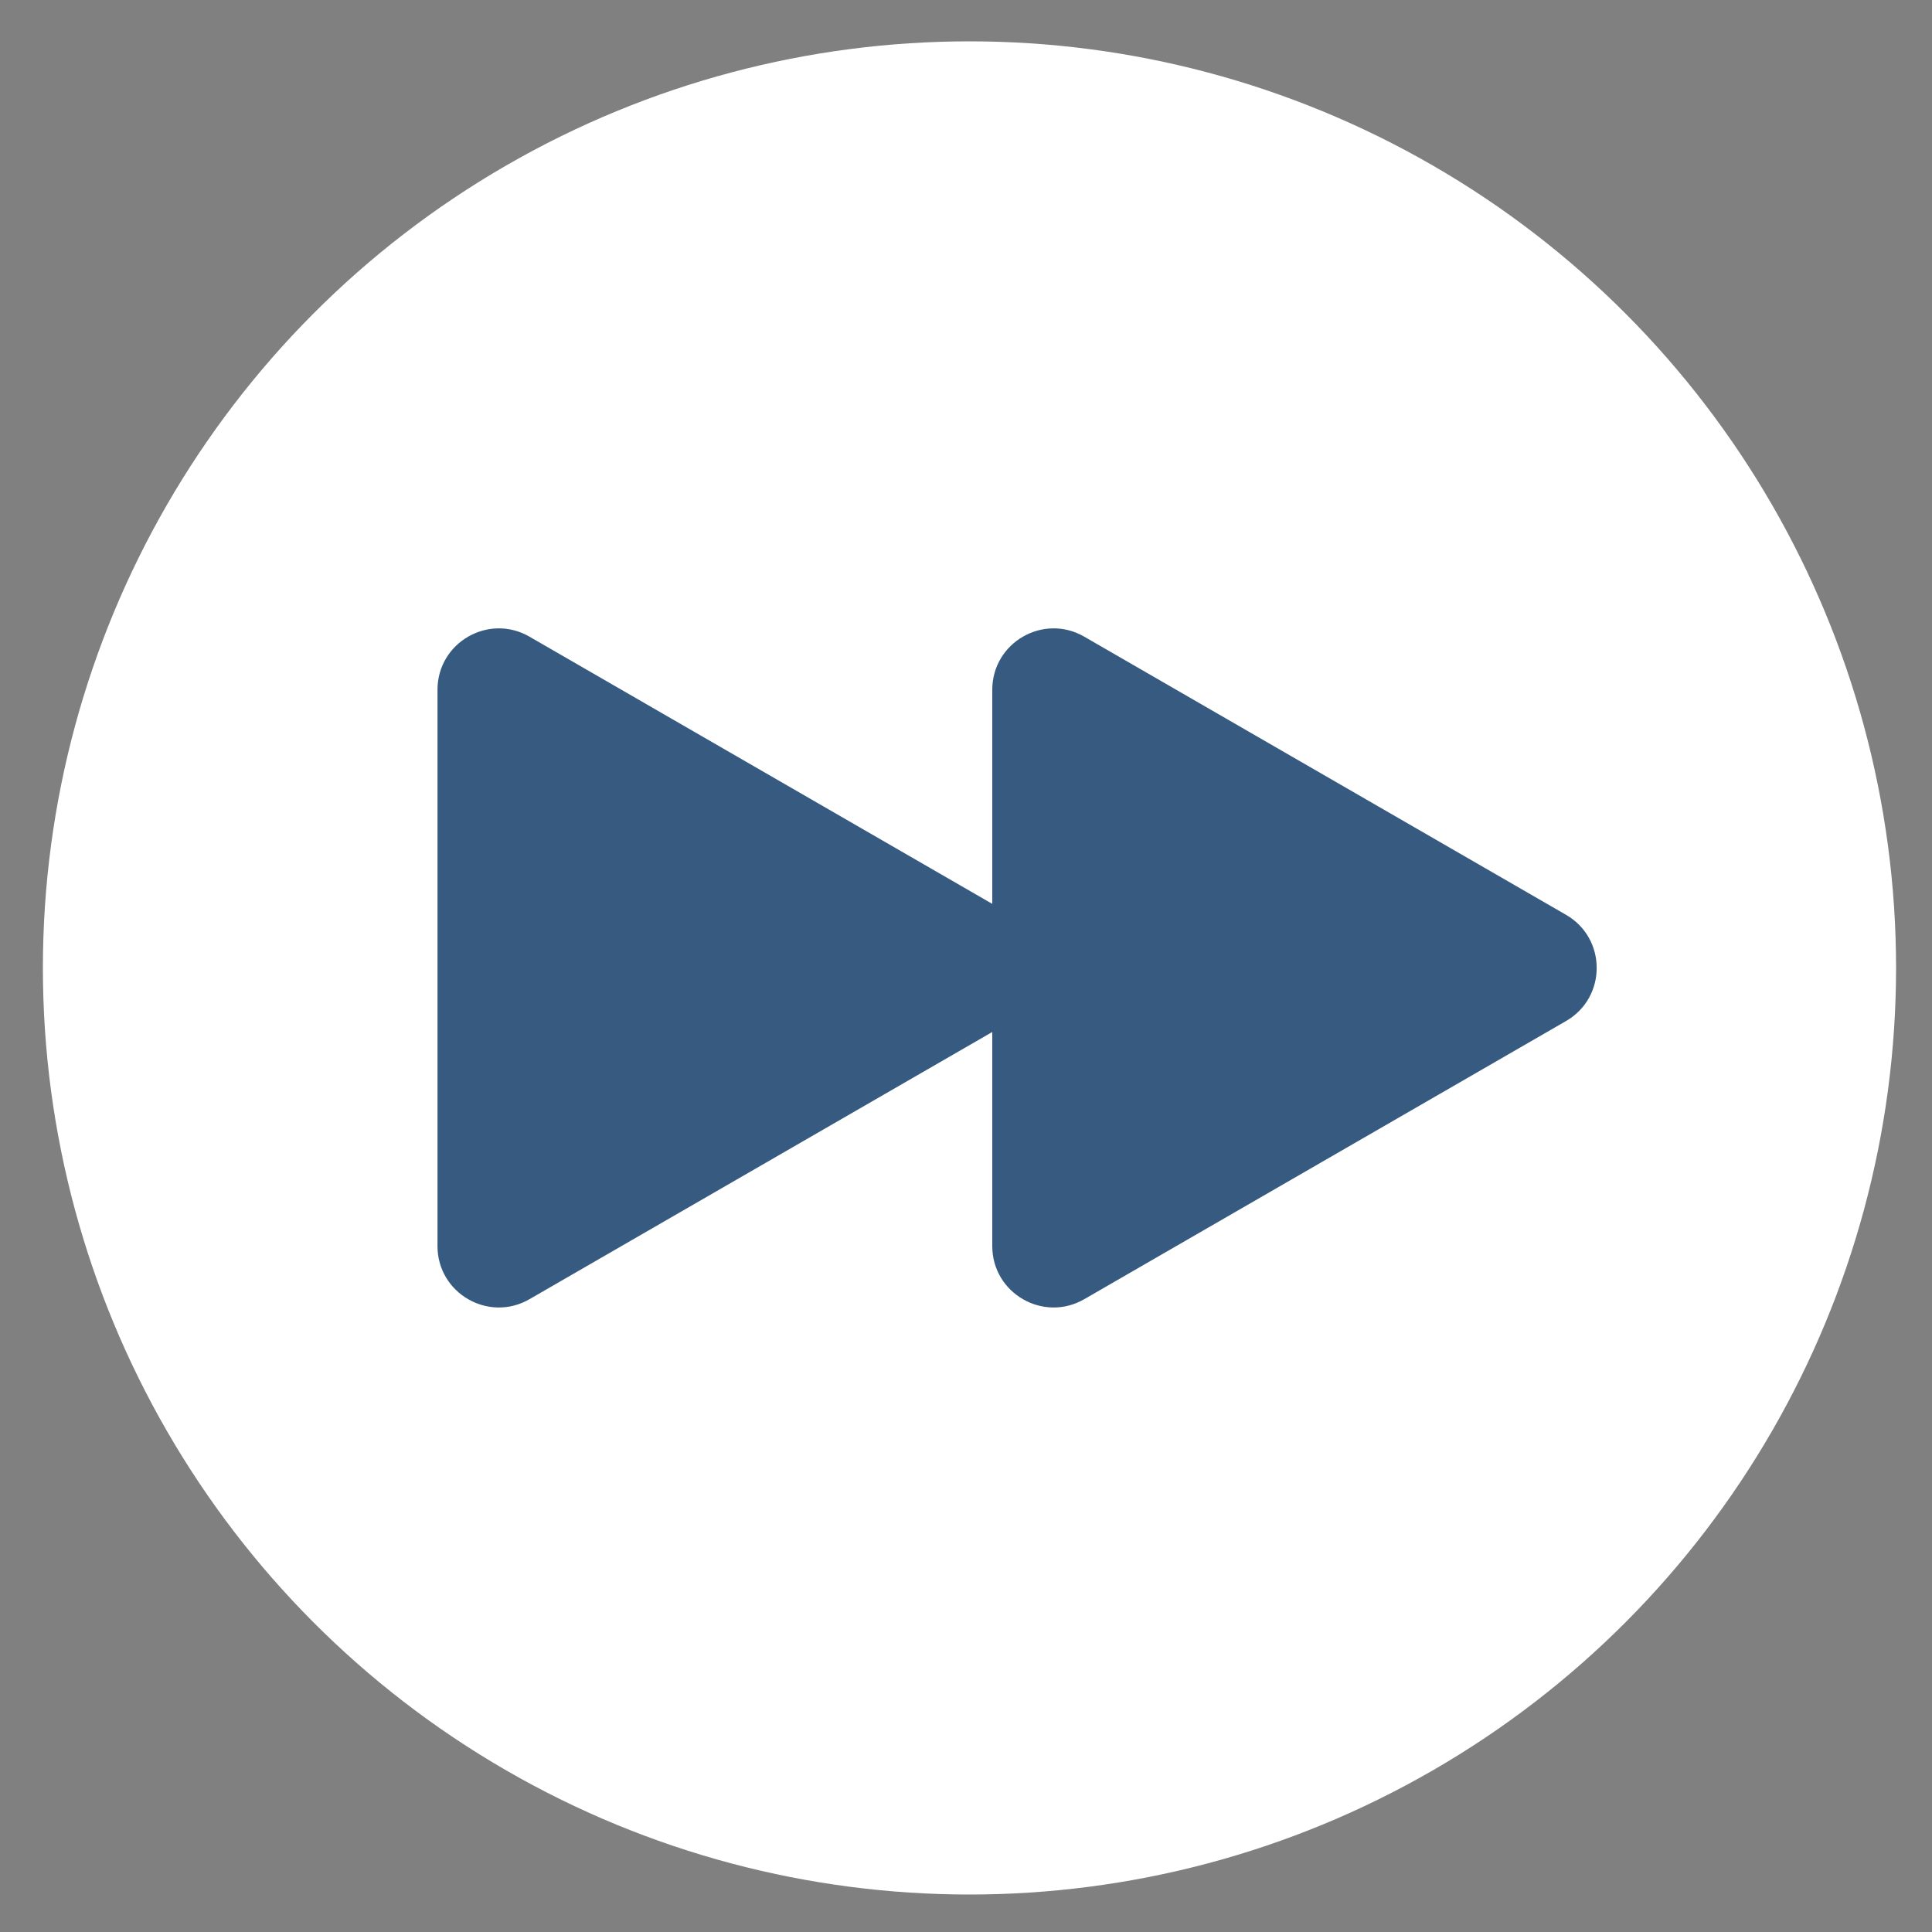
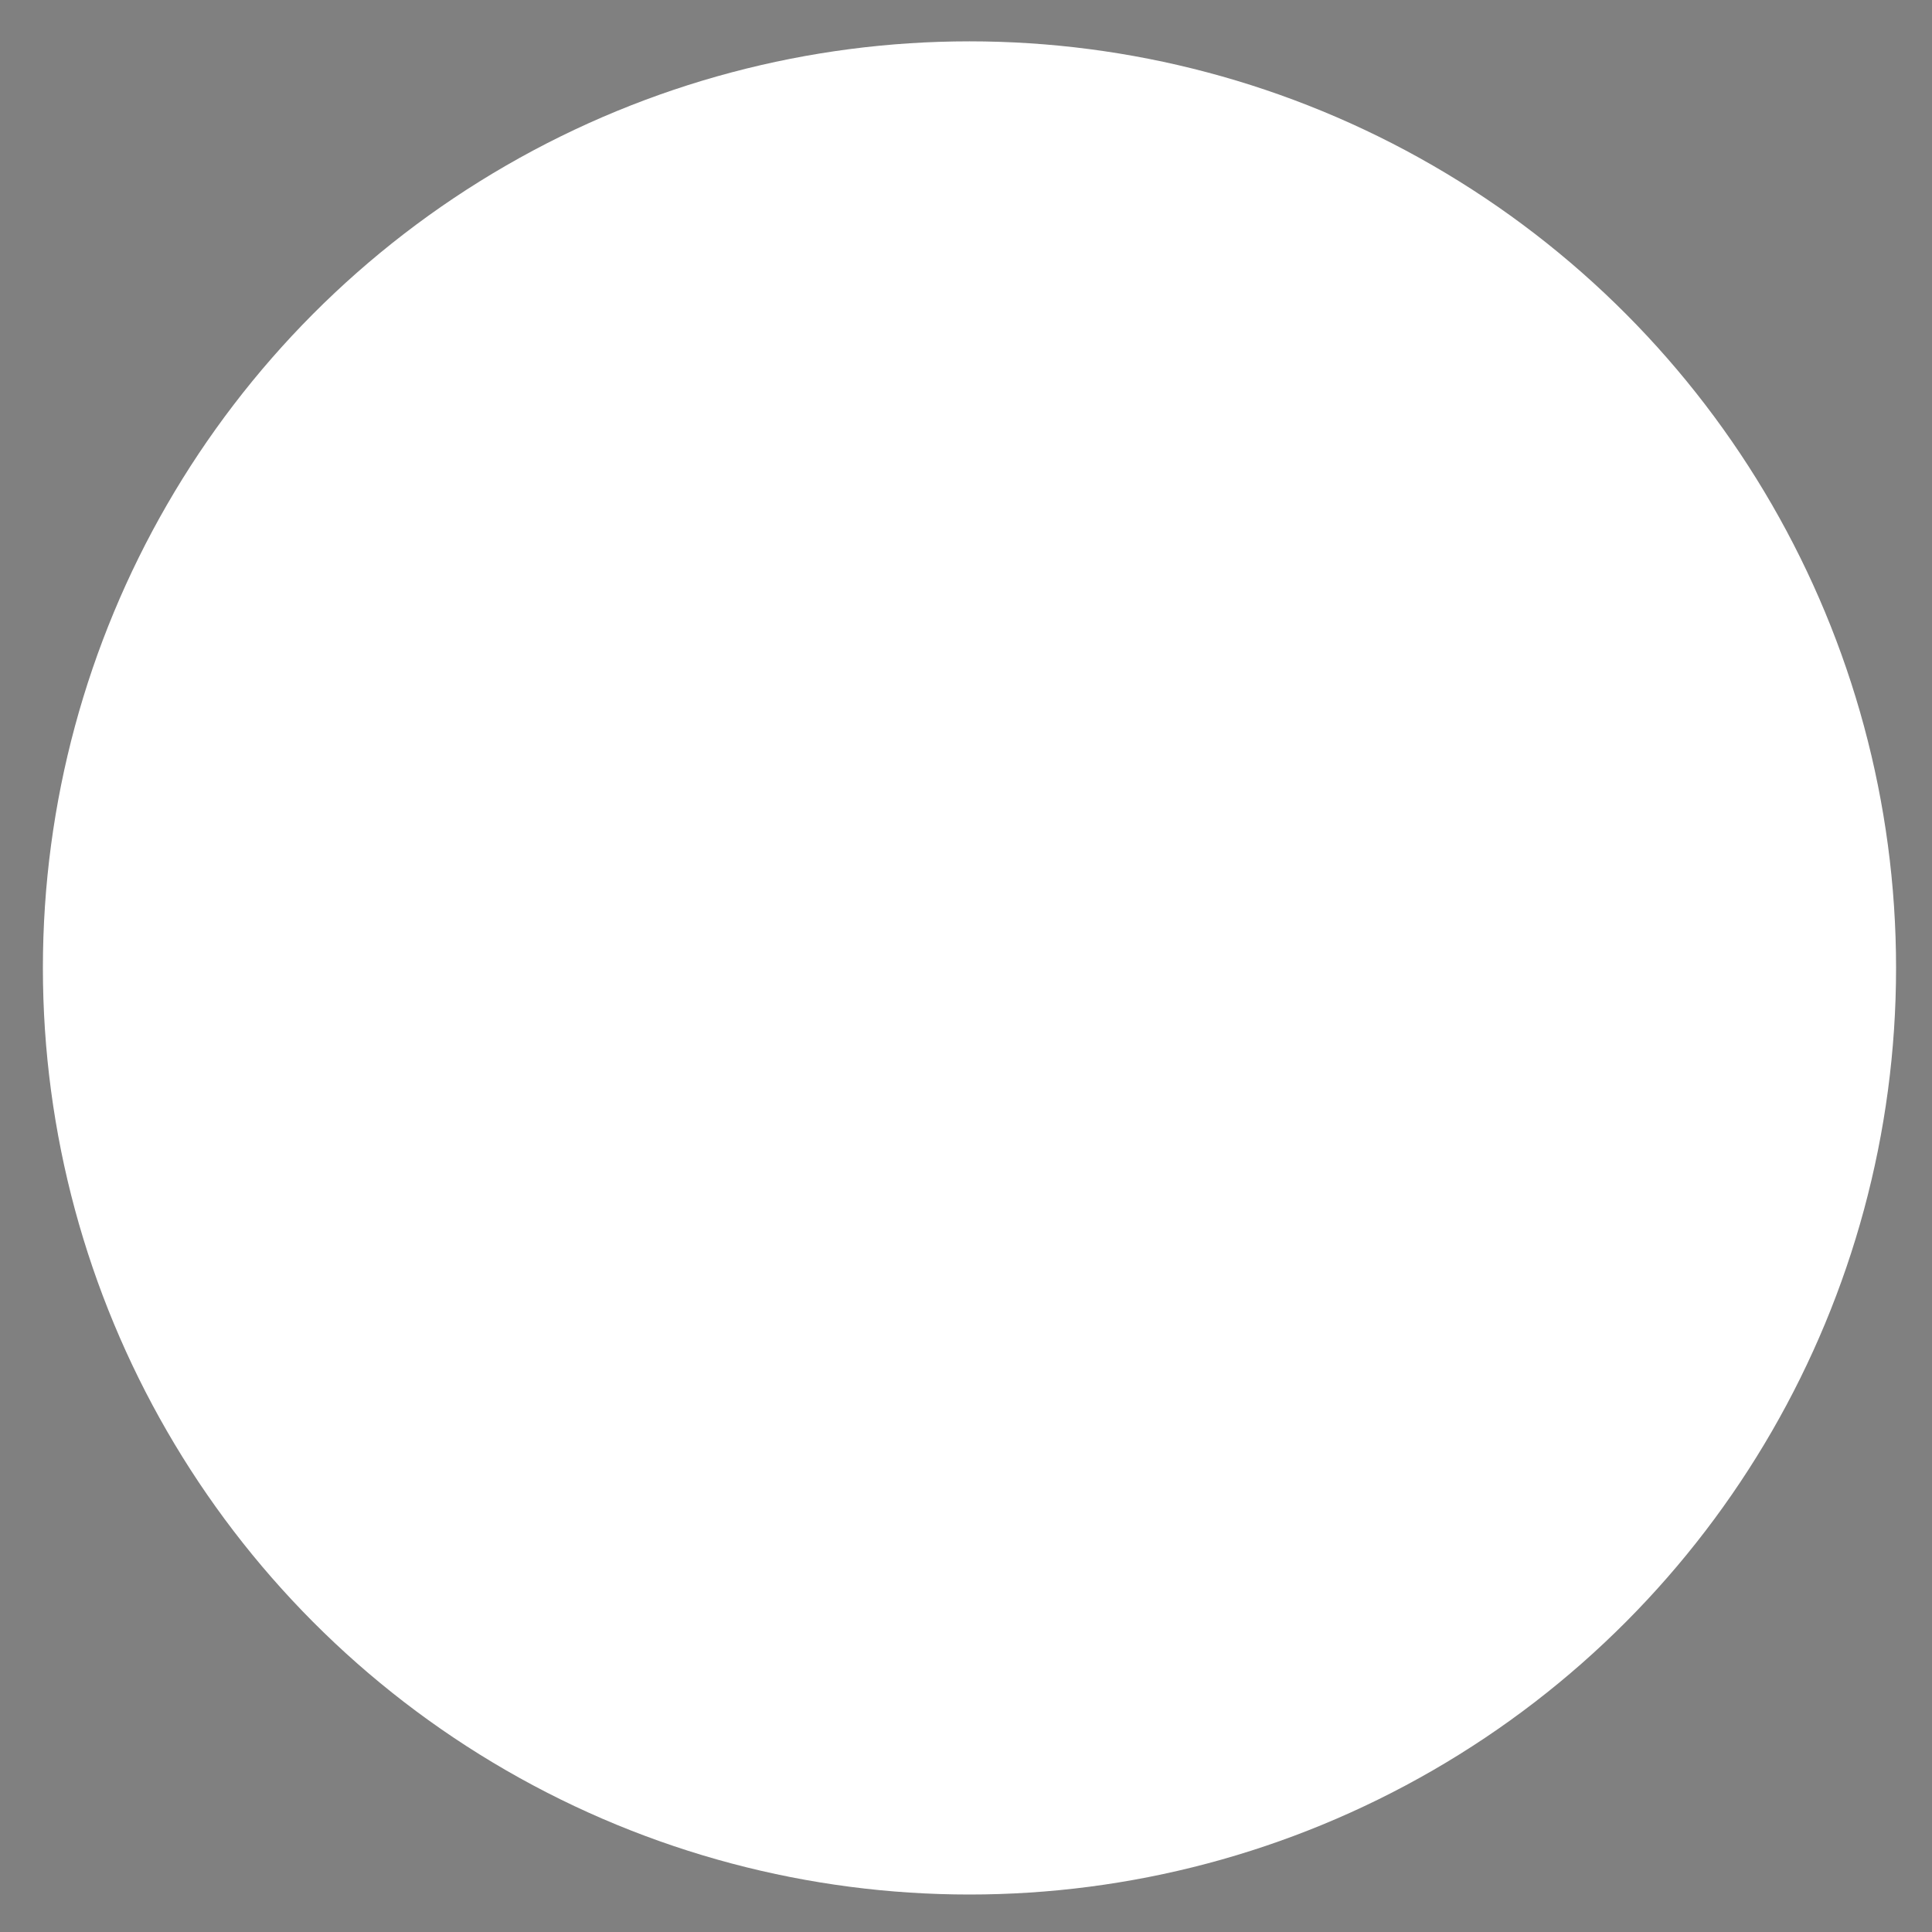
<svg xmlns="http://www.w3.org/2000/svg" id="Ebene_1" version="1.1" viewBox="0 0 500 500">
  <rect x="0" y="0" width="500" height="500" fill="#808080" stroke="none" />
  <defs>
    <style>
      .st0, .st1 {
        fill: #375a81;
      }

      .st1 {
        fill-rule: evenodd;
      }

      .st2 {
        fill: #fff;
      }
    </style>
  </defs>
  <circle class="st2" cx="250.9" cy="250.5" r="239.8" />
  <g>
-     <path class="st0" d="M-182.6,280.1v-66.8c0-6.4,4.7-11.2,10.8-11.3,6-.1,11.3,4.7,11.3,10.8.1,11.2,0,22.5,0,33.7v88.1c.4,3.1,2.8,5.4,5.8,5.4s5.3-2.1,5.7-5.4c.1-.9,0-1.8,0-2.6v-55.1c0-5.3,2.3-9.1,7.2-11.1,6.2-2.5,13.6,1.4,14.9,7.9.3,1.5.4,3.1.4,4.8v65c0,3.7,1.4,5.8,4,6.5,4.2,1.1,7.4-1.5,7.4-6.2v-41.3c.4-5.9,5.2-10.3,11.1-10.3s10.7,4.5,11.1,10.4c.1,2.5,0,5.2,0,7.7v49.3c0,1.8.5,3.7,1.3,5.2,1,1.9,3.9,2.8,5.9,2.1,2.5-.8,4.3-2.9,4.3-5.8.1-5.3,0-10.6.1-15.9.1-5.2,3.3-9.2,7.9-10.4,6.7-1.9,13,2,14.1,8.8.3,1.3.3,2.5.3,3.8v69c0,.8,0,1.6-.1,2.4-.3,5.2-3,7.9-8.2,7.9-8.8,0-17.5-.1-26.3-.1-20.6-.1-41.3-.3-62.1-.5-9.2-.1-18.4-.3-27.6-.3-3,0-5.4-1.1-7.2-3.7-6.3-8.9-12.6-17.9-19-26.7-7.4-10.3-14.5-21-22.5-31-7.6-9.3-16.1-18-24.2-26.9-9.1-9.9-4.7-25,8.2-27.8,6.5-1.5,11.8,1,16.5,5.5,12.5,12.1,25,24,37.8,36.1,1,1,2.4,2,3.8,2.4,3.5,1,6.7-1.4,6.9-5.3.3-2.5.1-5.2.1-7.7.3-20.0.3-40.3.3-60.6Z" />
    <path class="st0" d="M-195.3,235.1c-2.8-2.3-5.7-4.3-8.2-6.7-13.7-13.7-17.5-33.1-9.6-50.7,6.5-14.4,17.9-23.2,33.5-26.2,22.9-4.4,46.1,10.6,52,33.4,4.5,17.4-2.4,37.3-17.1,47.8-.4.3-.6.5-1,.6-.9.4-1.8.6-2.5.9-.3-.9-.5-1.6-.6-2.5,0-6,.3-12.2-.1-18.1-.3-3.5-1-7.3-2.5-10.6-3.5-8.2-12.5-13-21.7-12.5-8.8.5-17.1,6.5-19.8,14.7-.9,2.6-1.3,5.4-1.4,8.2-.3,6,0,12.1-.1,18.3,0,1-.3,2-.4,2.9 0.0.1-.3.3-.5.5Z" />
    <path class="st0" d="M-159.1,83.7c-.1,6.9-6,12.5-13,12.3-6.8-.3-12.3-6-12.2-12.8.1-7,5.8-12.5,12.8-12.3,7.1-.1,12.5,5.7,12.4,12.8Z" />
-     <path class="st0" d="M-251.6,128.9c-6.9,0-12.7-5.8-12.6-12.5.1-7.2,5.9-12.8,12.8-12.7,7,.1,12.3,5.7,12.3,12.8.1,7-5.6,12.5-12.5,12.4Z" />
    <path class="st0" d="M-91.7,128.9c-6.7,0-12.5-5.7-12.5-12.3,0-7.3,5.5-13,12.6-13,7,0,12.6,5.8,12.6,13-.2,6.7-5.8,12.3-12.7,12.3Z" />
-     <path class="st0" d="M-45.9,196.1c0,7.2-5.4,12.6-12.5,12.7-7,0-12.7-5.5-12.8-12.5-.1-6.9,5.7-12.6,12.7-12.6,6.9-.1,12.6,5.5,12.6,12.4Z" />
    <path class="st0" d="M-284.7,208.7c-7.2-.1-12.6-5.8-12.5-13,.1-6.8,5.9-12.2,12.8-12.1,6.9.1,12.5,5.8,12.5,12.6-.1,7.1-5.9,12.6-12.8,12.5Z" />
    <path class="st0" d="M-98.7,201.5c-4.4,0-8.9-.1-13.3,0-2,0-2.9-.6-2.9-2.8.1-2,0-4,0-5.9-.1-1.6.5-2.4,2.1-2.4h28.2c1.6,0,2.3.6,2.1,2.3-.1,2.1-.1,4.3,0,6.4.1,1.6-.5,2.3-2.1,2.3-4.6.1-9.3.1-14.1.1Z" />
-     <path class="st0" d="M-230.8,129.8c.8.5,1.4.9,1.8,1.4,6.4,6.4,12.8,12.8,19.4,19.3,1.4,1.4,1.3,2.5-.1,3.8-1.5,1.4-2.9,2.8-4.3,4.2-1.1,1.3-2.1,1.3-3.3.1l-20-20c-1-1-.9-1.9.1-2.9,1.6-1.5,3.1-3.1,4.8-4.7.4-.5.9-.9,1.6-1.2Z" />
    <path class="st0" d="M-166.1,123.1v13.6c0,1.9-.6,2.8-2.6,2.6-2-.1-4,0-6,0-1.6,0-2.4-.6-2.4-2.3v-28.1c0-1.5.6-2.1,2.1-2.1,2.1.1,4.3.1,6.4,0,1.8-.1,2.4.6,2.4,2.4.1,4.8.1,9.4.1,13.9h0Z" />
    <path class="st0" d="M-128.1,159.8c-2-2.3-4.3-4.4-6.2-6.8-.4-.5.1-2.1.8-2.6,5.2-5.4,10.6-10.6,15.9-15.9,1.3-1.3,2.5-2.5,3.7-3.8,1-1.1,2-1,3,0,1.6,1.6,3.4,3.1,4.8,4.9.5.5.6,2.1.1,2.5-6.8,6.9-13.7,13.7-20.6,20.6-.3.4-.6.5-1.5,1.1Z" />
    <path class="st0" d="M-244.9,201.8h-13.2c-2,0-2.9-.6-2.6-2.8.3-2,.1-4,0-5.9-.1-1.5.4-2.3,2-2.3h28.1c1.8,0,2.4.9,2.3,2.5-.1,1.9-.1,3.8,0,5.8s-.8,2.8-2.6,2.8c-4.7-.1-9.4-.1-14-.1Z" />
  </g>
-   <path class="st1" d="M256.799,267.079l-119.773,69.151c-10.579,6.108-23.804-1.527-23.804-13.743v-143.975c0-12.216,13.224-19.851,23.804-13.743l119.773,69.151v-55.408c0-12.216,13.225-19.851,23.804-13.743l124.686,71.987c10.578,6.108,10.578,21.379,0,27.487l-124.686,71.987c-10.578,6.108-23.804-1.527-23.804-13.743v-55.408Z" />
</svg>